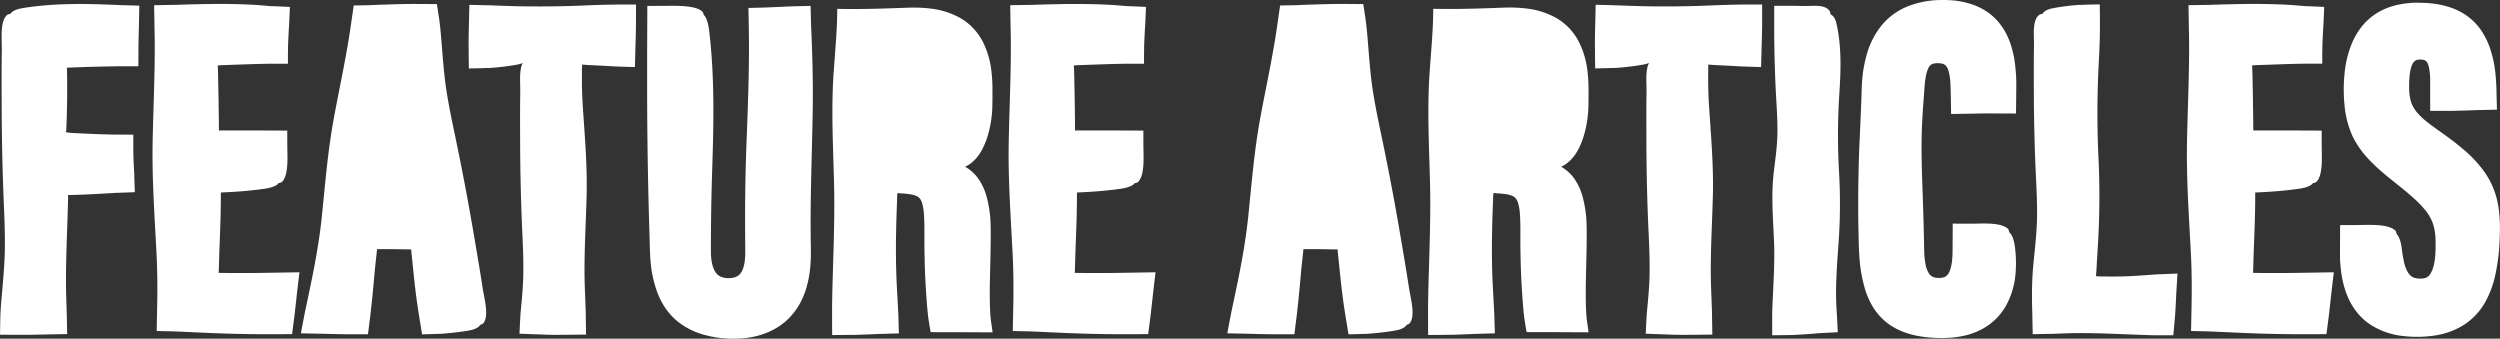
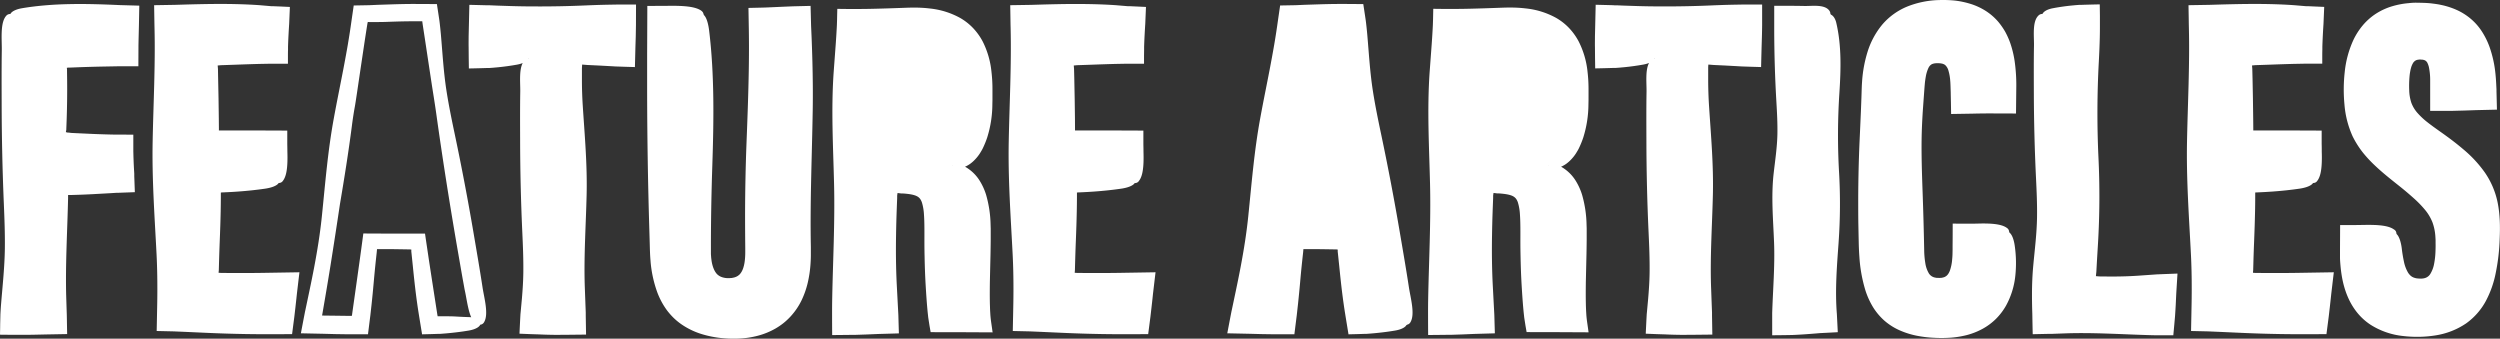
<svg xmlns="http://www.w3.org/2000/svg" viewBox="0 0 1923.33 260.57">
  <rect x="0" y="0" width="1923.33" height="260.57" fill="#333333" stroke="none" />
  <defs>
    <style>.cls-1{fill:#fff;}.cls-2{fill:none;}</style>
  </defs>
  <g id="Layer_2" data-name="Layer 2">
    <g id="Layer_1-2" data-name="Layer 1">
      <path class="cls-1" d="M7.6,10.78h93.07V45.15H44.47v62.64H98.16v34.36H44.47V249.89H7.6Z" />
-       <path class="cls-2" d="M7.6,10.78h93.07V45.15H44.47v62.64H98.16v34.36H44.47V249.89H7.6Z" />
      <path class="cls-1" d="M4.78,12.16C0,17.48,1.51,30.42,1.38,38.7c-.21,13.88-.13,27.81-.1,41.69.05,25.49.61,50.87,1.67,76.28.48,11.48.93,23,.78,34.52C3.54,205.57,2,219.57.84,233.75c-.22,2.7-.39,5.4-.53,8.09l-.18,7.73c0,2.64-.09,5.28-.13,7.92l9,.09,7.85,0c3.07,0,6.14,0,9.21-.07l9.21-.2,16.39-.3q-.11-5-.19-10.09l-.1-5-.09-2.69c-.11-3.54-.22-7.08-.34-10.64-.7-25.41.87-50.69,1.43-76l0-2.49h.05s0,0,0-.07v0h.47l1.68,0,3.37-.1q6.72-.19,13.4-.55l13.38-.74,3.34-.21,1.68-.1.42,0,.74,0,1.47-.06,11.37-.42c-.12-3.29-.24-6.6-.36-9.91l-.09-2.4,0-1.19,0-.76-.17-2.9q-.33-5.72-.48-11.41l-.07-2.85,0-4.09,0-8.73-10.31-.05-4,0-3.35-.07q-6.72-.16-13.42-.44l-13.42-.62-3.35-.17L52.87,102l-.42,0-.11,0-.23,0a13.92,13.92,0,0,1-1.44-.35l0-.08.2-1,.08-.4L51,100l0-.09s0,0,0-.22c.1-2.61.19-5.21.29-7.81q.26-7.8.35-15.56t0-15.54l-.09-7.62-.15-.94.82-.2.13,0,.85,0,1.77-.06,3.55-.14q10.63-.42,21.12-.62L90.21,51l16.25,0,.06-14.35c0-2.86.1-5.71.15-8.58l.21-8.59q.15-7.56.29-15.14L92.1,3.92C66.94,2.77,41.41,2.22,17,6.32c-6.28,1.06-11.22,3.91-8.67,7.9,1.19,1.87,4.77,2.1,7.29,2.46,3.37.09,6.79.24,10.33.46,2.5.15,5,.2,7.49.2l19.48-.14,41.78-.41,0,1.77q0,6.53,0,13c0,2,0,3.92,0,5.87l0,1.63-56.77-.57-.1,14.34-.1,8-.2,15.65-.19,15.66-.09,8-.08,15.1,34.18.19,13.43,0h5.86v.95q0,4.28.06,8.58l.09,8.6v.54c0,.12,0,.1,0,.11v.1l0,.16.06.39h0l-.56,0-5.73,0-13.35,0-13.36.12-20.33.27.21,13.1c0,1.51.06,3,.1,4.57,0,1.24,0,2.5.06,3.75,0,2.51,0,5,0,7.47-.15,5.83.79,51.78.63,65.85,0,3.34-.09,6.55-.14,9.82,0,.92,0,1.85,0,2.8,0,.38,0,.77,0,1.2l-1.11.13,2.64,7.26-2.64-7.26-.64.09L34.1,244l-5.35.15c-3.6.08-7.26.12-11,.1l-2.24,0-.74,0-1.43-.05.05-1.27,0-.62c0-.26,0-.16,0-1.12l.13-8.68q.27-16.23.53-32.43c.13-8.33.13-16.72.36-25,.63-22.82,1-46.12,1.12-69.44.06-11.66.06-23.33,0-34.95q-.06-8.71-.13-17.39,0-4.34-.1-8.66l-.05-4.31,0-1.08v-.34l0-.59c-.38-7.08.29-18.45-2.55-23.73C11.48,12.46,9.77,11,8,10.81A3.72,3.72,0,0,0,4.78,12.16Z" />
      <path class="cls-1" d="M214.81,140.72H162.19v75.16H223l-4.65,34H125.32V10.78h92.35V45.15H162.19v61.56h52.62Z" />
-       <path class="cls-2" d="M214.81,140.72H162.19v75.16H223l-4.65,34H125.32V10.78h92.35V45.15H162.19v61.56h52.62Z" />
      <path class="cls-1" d="M217.63,139.14c2.41-3.06,3.23-8.29,3.46-13.95.12-2.84.09-5.77,0-8.6,0-2-.05-4-.08-5.85,0-2.36,0-4.61,0-6.74,0-1.17,0-2.35,0-3.53l-29.17-.12-22,0-1.43,0,0-1.62-.07-7.49-.21-15.39-.31-15.39L167.68,53l-.21-2.61,1.57-.14c.64-.05.71-.1,2.75-.15l9.61-.33c6-.22,12.07-.43,18.12-.59l9.07-.17,6.2,0h6.73l0-4.93c0-1.94,0-3.88.07-5.81l0-2.32.06-1.94q.14-3.9.35-7.77t.47-7.9q.27-6.49.55-13L215.77,5,212,4.85,210,4.77l-.7,0-.56,0L199.86,4c-12.52-.88-24.92-1.06-37.31-.93-6.19.07-12.38.21-18.58.38l-9.31.28L118.58,4l.15,9.84.08,4.86.06,2.67c.71,29.16-.87,58.17-1.43,87.27-.57,29.47,1.51,57.69,3,86.88.46,9.09.63,18.16.62,27.21,0,4.52-.06,9-.15,13.56l-.37,18.36,13.25.3,8.45.36,16.91.76c10,.45,19.84.75,29.7.92q7.38.12,14.77.14l21.09-.06q.85-6.63,1.72-13.28c.27-2.36.55-4.71.82-7.07l.78-7.09.38-3.56q.36-3.13.74-6.27c.4-3.46.81-6.92,1.22-10.33l-22.62.37q-7.62.15-15.21.19t-15.16,0l-7.29-.06-1.9-.11c0-.69.09-1.34.15-1.93q.1-3.72.2-7.45c.15-5.14.33-10.29.53-15.48.3-7.37.55-14.77.7-22.17.07-3.7.12-7.4.13-11.09v-3.18a2.42,2.42,0,0,0-.06-.28l.2-.13.16-.08,2.59-.11q5.28-.22,10.52-.6c7-.5,13.93-1.23,20.79-2.23,7.21-1.06,12.88-3.91,10-7.9-1.37-1.87-5.47-2.1-8.37-2.46-3.87-.09-7.78-.24-11.85-.46-2.86-.15-5.73-.2-8.6-.2L157,134.3h-1.2l.13,22L156,171.9q.08,15.6.16,31.19c0,6.3,0,12.59,0,18.79l21.27.05,15.23.09,15.19.11,3.79,0h2.55l1.5.07L215.4,224l-1.2,8-1.26,8.48-.15,1.06-.08.53,0,.09-.07.33-.13.62-.9-.06h-.47l-1.45,0-2.9,0-11.62-.13-23.24-.24-39-.33V233q0-8.46,0-16.94-.06-17-.28-34.06c.15-23.1.12-46.2-.54-69.3-.16-5.62-.23-11.52-.11-17.14.14-6.69-.8-59.42-.63-75.55V18.5l0-.55.06-1,1.09,0h2.2c3.22,0,6.55-.06,10.11-.17v0c8.07-.25,16.2-.47,24.89-.43,10.52.06,21,.2,31.53.33l8.19.12h.41l.24,0,.48,0,.9.05-.07,1.22,0,.57,0,2.47-.15,10.41c0,1.93-.05,3.85-.07,5.78l-.06,1.17-1.32-.09-7.21-.14-20.1-.43-10.11-.18-7.8-.08-9.92-.07q-.18,23.37-.36,46.9,0,15.12,0,30.22l25.84,0,20-.13,5,0h1.87l.08,0,.22,0h0l0,0h0a.24.24,0,0,1,.11.13c0,.18,0-.35.05,1.38,0,2.46.08,5,.2,7.56.23,5,.77,9.81,2.2,12.83,1.16,2.48,2.88,4.13,4.6,4.37A3.51,3.51,0,0,0,217.63,139.14Z" />
-       <polygon class="cls-1" points="369.75 249.89 331.1 249.89 321.8 185.82 284.93 185.82 276.69 249.89 239.1 249.89 277.76 10.79 329.67 10.79 369.75 249.89" />
      <path class="cls-1" d="M372.31,248.05c3.87-6.09.18-18.71-1.08-27-2.11-13.85-4.51-27.71-6.86-41.53q-6.45-38-14.38-75.66c-2.39-11.35-4.75-22.73-6.53-34.23-2.21-14.35-3-28.54-4.25-42.85-.26-2.91-.55-5.8-.89-8.68l-.13-1.07-.07-.54-.1-.78-.62-4.16q-.63-4.22-1.28-8.41l-12.68-.09H316.7c-4.31,0-8.63.12-12.94.23l-13,.42L284.05,4l-11.92.22q-.74,5.12-1.49,10.26l-.81,5.67-.71,4.76q-.74,4.74-1.54,9.48c-1.08,6.31-2.25,12.59-3.45,18.88-2.42,12.56-5,25.09-7.3,37.68-4.7,25.5-6.61,50.35-9.26,75.93-1.34,12.93-3.4,25.68-5.8,38.37-1.2,6.34-2.49,12.66-3.82,19l-2,9.49-1,4.74-.26,1.19-.39,2-.82,4.25q-1,5.27-2,10.5l17.07.36,9.4.25,9.38.14,15.78,0q.91-7.35,1.84-14.71l.93-8.38q.9-8.39,1.64-16.88.69-7.74,1.48-15.4c.28-2.55.55-5.09.83-7.63l.23-2.53,1.23,0h2.86l9.2.05,9.22.14,2.3.05.58,0,1,.12v1.53l.23,2.14q.46,4.5.93,9c.77,7.73,1.6,15.48,2.59,23.2q.75,5.79,1.64,11.56.54,3.39,1.09,6.77.9,5.51,1.79,11l7.17-.18,3.52-.11,1.74-.06.86,0,.46,0c2.45-.17,4.9-.37,7.33-.61,4.88-.47,9.72-1.09,14.52-1.89,6.34-1,11.33-3.91,8.75-7.9-1.2-1.87-4.81-2.09-7.36-2.46-3.4-.08-6.85-.24-10.43-.45-2.52-.16-5-.21-7.56-.21l-5.82,0-1.2,0-.26-1.42q-2.12-13.69-4.24-27.4l-2.1-13.71-2.55-17.18c-.19-1.3-.37-2.6-.56-3.88l-23.68,0-23.78-.11q-.88,6.69-1.79,13.38l-1.1,8q-1.12,8-2.24,16t-2.26,16L271,241l-.14,1,0,.17-.07.28-.12.53L270,243l-.33,0-2.35,0-9.4-.12-9.39-.11-.79-.1.13-.49.07-.22.42-2.46,2-11.69q2-11.7,3.89-23.44Q258,180.77,261.54,157c3.39-20,6.6-40.11,9.19-60.27.63-4.91,1.39-10,2.3-14.9.54-2.89,2.43-15.82,4.49-29.78l3.07-20.58,1.35-8.75c.21-1.31.4-2.52.58-3.63.05-.3.1-.59.14-.86l.07-.34c.08-.34.15-.67.22-1l1.21.07h3.72c3.42,0,6.95,0,10.77-.17v0c7.1-.25,14.25-.46,21.9-.42h2.28l.73,0,1.3,0,.17,1.35.11.82.35,2.3,1.41,9.21q2.44,16.19,4.89,32.37c1.26,8.31,2.67,16.66,3.82,24.92,3.18,22.83,6.71,46.08,10.48,69.32q2.84,17.43,5.84,34.8,1.51,8.65,3,17.28c.51,2.88,1,5.74,1.54,8.6l.77,4.29.2,1.07.07.34s.12.57.13.58c1.55,7,2.79,18.42,6.47,23.2,1.51,2,3.44,3.11,5.18,3A3.73,3.73,0,0,0,372.31,248.05Z" />
      <path class="cls-1" d="M406.48,45.15h-38.3V10.78H482V45.15H443.34V249.89H406.48Z" />
      <path class="cls-2" d="M406.48,45.15h-38.3V10.78H482V45.15H443.34V249.89H406.48Z" />
      <path class="cls-1" d="M403.65,46.41c-4.82,4.86-3.27,16.69-3.4,24.27-.21,12.69-.13,25.44-.1,38.13q.09,35,1.67,69.77c.48,10.5.93,21,.78,31.57-.1,6.58-.53,13.07-1.08,19.54l-.9,9.69-.23,2.42-.23,4.26c-.15,3-.3,6.07-.44,9.1l-.07,1.56,8.46.34,4.37.14,2.1.06,1.16.06c3.08.14,6.15.22,9.22.27s6.13,0,9.2,0l16.71-.18-.24-14.64,0-1.36,0-.94-.07-1.88-.14-3.77q-.28-7.54-.56-15.16c-.7-23.24.88-46.36,1.44-69.56.57-23.49-1.51-46-3-69.26-.38-6-.57-11.93-.61-17.88q0-4.45,0-8.91l0-1,0-.5.05-1,.11-1.87L452,50l8.63.41,8.63.47,4.32.25,7.34.25,7.54.22q.19-7.56.38-15.07l.27-8.59.15-8.58.05-15.85-15,0-8,.14q-7.86.18-15.79.53c-13.11.57-26,.83-38.87.77q-9.66,0-19.35-.31l-9.72-.32-4.88-.21-1.23-.05-.85,0-1.14,0-4.57-.12-8.82-.22q-.27,12.14-.56,24.28c0,2.87-.06,5.73,0,8.6l.06,7.82.12,8.26c4.95-.09,9.85-.22,14.59-.38l.89,0,.47,0,.93-.07,1.87-.14,3.73-.34c5-.5,9.89-1.17,14.77-2.06,5.74-1.06,10.26-3.91,7.93-7.9-1.09-1.87-4.36-2.1-6.67-2.46-3.09-.09-6.21-.24-9.45-.46-2.28-.15-4.57-.2-6.85-.2l-6.84.06-1.42.06,0-.59,0-.76V36.18l0-2-.08-7.82-.09-7.68-.07-1.85,1.11,0,.57,0h1.73l9.5,0q23.91,0,47.58.26l23.64.3,11.81.17,3,0h.95l.22,0,.78.09-.06.61,0,.28,0,.14v.66L474.87,28l-.11,8.59v.66l0,.09,0,.18,0,.32-.41,0-.18,0h-1.72l-9.65-.08L453,37.56l-17.3,0q0,9.59,0,19.2c0,3.87,0,7.74,0,11.61q.08,11.64.26,23.33c-.15,18.42-.12,36.83.54,55.24.16,4.48.23,9.19.11,13.67-.14,5.32.79,47.36.63,60.22-.05,3.82-.1,7.43-.15,11.16,0,1.86,0,3.74,0,5.69,0,1,0,2,.05,3l0,.76c0,.22,0,.6,0,.58l.06.38,7.25,1.65-7.25-1.65c.08.52.15,1.1.22,1.73-.53.07-1.14.13-1.81.17h-.82l-1.73,0h-3.52l-11.59-.12-2.9,0h-.92l-.39,0-1.49-.1,0-.53.07-1,0-.47v-.56l0-.93.13-7.42q.13-7.41.26-14.83c.13-7.61.13-15.29.36-22.84.63-20.88,1-42.18,1.12-63.52.06-10.66.06-21.34,0-32q-.06-8-.13-15.9l-.09-7.92-.06-3.94v-1l0-.31s0-.53,0-.54c-.38-6.48.29-16.88-2.55-21.7a6.6,6.6,0,0,0-4.61-3.48A3.89,3.89,0,0,0,403.65,46.41Z" />
      <path class="cls-1" d="M541.09,10.78V192.62c0,17.54,5.73,27.56,20,27.56,14.67,0,19.33-11.45,19.33-27.56V10.78h36.87V191.9c0,37.94-16.83,61.57-56.92,61.57-37.94,0-56.19-20.76-56.19-61.57V10.78Z" />
      <path class="cls-2" d="M541.09,10.78V192.62c0,17.54,5.73,27.56,20,27.56,14.67,0,19.33-11.45,19.33-27.56V10.78h36.87V191.9c0,37.94-16.83,61.57-56.92,61.57-37.94,0-56.19-20.76-56.19-61.57V10.78Z" />
      <path class="cls-1" d="M539.19,8c-3.5-2.29-9.38-3.14-15.81-3.42-3.22-.14-6.57-.13-9.84-.09L498,4.57c0,1.1,0,2.15,0,3.17q-.06,16.83-.14,33.7,0,14.43,0,28.86.09,52.94,1.67,105.62.18,6,.35,11.94c.1,3.92.2,8.09.54,12.19a91.67,91.67,0,0,0,5.12,24.5,57.54,57.54,0,0,0,7.55,14.14,52,52,0,0,0,5.4,6.11,47.7,47.7,0,0,0,6.38,5.12,56.86,56.86,0,0,0,14.63,7,79.68,79.68,0,0,0,15.63,3.17,89.1,89.1,0,0,0,13.87.37,69.15,69.15,0,0,0,14.06-2.18,55.75,55.75,0,0,0,13.61-5.57,50.81,50.81,0,0,0,6.21-4.24,49.77,49.77,0,0,0,5.49-5.18A51.45,51.45,0,0,0,616.69,231a66.29,66.29,0,0,0,4.75-13.56,88.82,88.82,0,0,0,2.07-13.77c.17-2.29.28-4.58.31-6.86,0-1.14,0-2.27,0-3.41s0-2.24,0-3.31c-.71-35.19.87-70.19,1.43-105.31.2-12.55.07-24.91-.24-37.19-.16-6.15-.37-12.27-.6-18.4L624,20q-.19-7.74-.4-15.47l-13.74.34L602,5.2l-7.73.35-3.88.17-2,.08-3.14.08-9.44.22.3,17.27q.09,6.27.1,12.55,0,12.55-.29,25.08c-.36,16.71-1,33.41-1.65,50.15-.67,17.78-1,35.35-1.06,52.93q0,13.18.14,26.4c0,1.1,0,2.25,0,3.2s0,2-.06,3a46.53,46.53,0,0,1-.55,5.68l-.27,1.31a9.82,9.82,0,0,1-.31,1.27l-.35,1.22-.42,1.12a12.44,12.44,0,0,1-2.16,3.61,8.78,8.78,0,0,1-3.59,2.31,7.51,7.51,0,0,1-1.16.35c-.42.08-.84.16-1.26.26s-.92.07-1.38.11l-.7.06h-.71a14.48,14.48,0,0,1-5.18-.82,9.57,9.57,0,0,1-3.78-2.44c-2.08-2.3-3.47-6.1-4.07-10.31-.13-1.07-.3-2.12-.35-3.24l-.12-1.65,0-1.68c0-1.08,0-2.34,0-3.56V186.6c.05-19.5.41-39,1.07-58.82,1.15-34.84,1.69-70.18-2.41-104-1-8.7-3.9-15.54-7.89-12-1.87,1.65-2.1,6.61-2.47,10.1-.08,4.67-.23,9.4-.45,14.31-.15,3.45-.21,6.91-.21,10.37l.15,27c.16,25.35.4,50.72.42,76.08q0,19.06-.07,38l0,4.74,0,2.53c0,.85,0,1.71.11,2.58a47.3,47.3,0,0,0,1.68,10.65,27.56,27.56,0,0,0,5.58,10.73,30.3,30.3,0,0,0,2.37,2.3l1.32,1,.67.49.72.41a18.21,18.21,0,0,0,2.92,1.48l1.5.59c.5.17,1,.29,1.51.43l1.51.4,1.48.23,1.49.22,1.45.09a23.47,23.47,0,0,0,2.91,0l1.47-.07.74,0,.76-.11a24.82,24.82,0,0,0,6.12-1.56,18.41,18.41,0,0,0,3-1.47l1.43-.9c.46-.32.88-.69,1.32-1a24.83,24.83,0,0,0,7.15-10.35,43.74,43.74,0,0,0,2.46-10.78c.11-.88.18-1.75.23-2.61s.14-1.73.15-2.58l.06-2.54,0-2.35.09-9.4.18-18.8q.35-37.61.57-75.29,0-18.85.09-37.8l0-19,0-9.51V18.72l0-.13,0-.3.31,0h.51l2.8,0,11.23-.11,6.58,0,.55,0v9.91L610,45.35q.13,17.28.53,34.56c.16,6.78.23,13.9.11,20.69-.14,8.06.79,71.7.63,91.17A104.32,104.32,0,0,1,610,207.6a71.37,71.37,0,0,1-4.37,15.53l6.6,3-6.6-3a39.94,39.94,0,0,1-6.78,10.9,33.22,33.22,0,0,1-4.78,4.46,35.4,35.4,0,0,1-5.73,3.61c-10,5.07-22.28,6.1-34.11,5.23a57.18,57.18,0,0,1-19.56-4.86,35.88,35.88,0,0,1-14.45-12.19c-5.6-8.12-8.21-18.72-8.8-29.38-.12-1.84-.15-3.71-.19-5.58s0-3.73.06-5.75q.11-6,.2-11.94.17-12,.33-24,.29-24.07.37-48.34t0-48.4q-.06-12.06-.13-24.08l-.09-12,0-1.49v-.61l0-.13v-.07l0,0,0-.06,0-.11a.39.39,0,0,1,.17-.07l.12,0h.25c2.88,0,5.86-.09,8.76-.22,5.78-.25,11.22-.8,14.71-2.16,3-1.17,5-2.88,5.27-4.61C541.25,10.09,540.69,9,539.19,8Z" />
      <path class="cls-1" d="M732.88,127.47c13.6,6.45,21.83,16.47,21.83,49,0,20.05-.36,59.06,2.15,73.38h-35.8c-2.86-14.32-2.5-53.69-2.5-71.23,0-29-3.58-35.79-25.06-35.79h-8.59v107H648V10.79h51.19c36.51,0,58,14.67,58,57.62v9C757.22,114.23,741.82,123.54,732.88,127.47Z" />
      <path class="cls-1" d="M735.54,129.35a12.15,12.15,0,0,0,7.09-1.17,21.35,21.35,0,0,0,3.94-2.29,27.27,27.27,0,0,0,3.7-3.32,32.59,32.59,0,0,0,3.21-4c.5-.7.9-1.44,1.34-2.16a24.82,24.82,0,0,0,1.21-2.18,69.75,69.75,0,0,0,3.43-8.37,86.44,86.44,0,0,0,4-25.64l.07-3.17V74l0-6.07a112.53,112.53,0,0,0-.77-12.79A66.05,66.05,0,0,0,756,31.88a46.82,46.82,0,0,0-7.4-10.31,43.92,43.92,0,0,0-10-7.81,61.17,61.17,0,0,0-23.07-7.21,97.11,97.11,0,0,0-11.62-.7c-1,0-1.92,0-2.88,0l-2.82.07-5.53.2c-6.67.24-13.34.47-20,.62-3.34.08-6.68.14-10,.16l-5,0-6.68,0-6.83-.08q-.11,4.2-.19,8.4l-.13,4-.14,2.81c-.2,3.74-.44,7.47-.7,11.2-.55,7.45-1.09,14.89-1.65,22.37-2,28.91-.38,57.17.32,86.12.7,29.5-.88,58.83-1.44,88.26q-.09,5-.09,10,0,8.94.07,17.8l9.26-.09,4.58-.05,2.17,0,1.15,0,9.22-.31,9.2-.39,15.75-.45q-.21-7-.41-14.12l-.42-7.94q-.4-7.77-.82-15.62c-.63-12.71-.73-25.36-.53-38q.15-9.48.49-19l.36-9.47,0-1.19v-.41l0-.19.1-.75.2-1.32,2.35.3.52.07.18,0,.39,0,.77,0c1,.07,2,.14,3,.26,3.31.35,6.38,1,8.19,2.13a6.91,6.91,0,0,1,2,1.82,10.53,10.53,0,0,1,1.4,2.91,38.75,38.75,0,0,1,1.51,9c.24,3.37.32,6.91.35,10.48s0,7.31,0,11,.06,7.39.14,11.1c.14,7.43.4,14.89.85,22.41.34,5.63.71,11.23,1.2,16.87.14,1.42.24,2.81.41,4.24l.24,2.17c.09,1.12.32,2.34.49,3.5l.54,3.5.6,3.48.31,1.73c0,.11.11,0,.17.07h.66l.88,0,3.5.06,19.29,0,23.18.12c-.32-2.34-.65-4.68-1-7.08s-.64-4.81-.77-7.18l-.14-2.3-.08-2c0-1.32-.09-2.64-.11-4-.11-5.32-.07-10.72,0-16.15q.24-10.89.5-21.84.1-5.48.15-11v-5.49l0-2.77-.09-2.86a89.23,89.23,0,0,0-3.44-23.08,46.41,46.41,0,0,0-5.16-11.23,31.19,31.19,0,0,0-8.72-9,15.5,15.5,0,0,0-9.57-3c-2.45.27-3.69,1.56-3.32,4,.39,2.22,3.44,4.19,5,6a21.09,21.09,0,0,1,5.74,7.53c.12.26.27.51.38.79l.33.84c.21.56.46,1.09.67,1.66l.59,1.76.31.87.25.92a66.15,66.15,0,0,1,2,10c.16,1.77.39,3.51.51,5.3s.25,3.56.28,5.38c.17,5,.14,10.47.2,15.75l.16,16c.15,10.68.36,21.36.93,32.16l.22,3.68.2,2.6c.05.59.12,1.18.21,1.75a10.63,10.63,0,0,1-1.28,0l-2.42,0-10.57-.05-5.27,0-2.6,0-.61,0-.59,0h-.36v-.08l0-.15c-.06-.4-.09-.79-.12-1.18l-.15-1.79c-.07-.84-.14-1.67-.19-2.53-.1-1.7-.21-3.4-.28-5.12-.16-3.42-.26-6.88-.33-10.34-.13-6.92-.15-13.86-.11-20.81s.14-14,.22-20.91c0-3.49.07-7.11,0-10.74a91.93,91.93,0,0,0-.88-11.3,41.44,41.44,0,0,0-1.35-6.13,26.24,26.24,0,0,0-3-6.55,20.09,20.09,0,0,0-5.6-5.77,23.85,23.85,0,0,0-6.8-3.16,48.53,48.53,0,0,0-12.25-1.67l-1.42,0h-2l-4.9,0-9.84,0q-.07,26-.14,52.12,0,22.4.31,45l-.05,8.7a7.58,7.58,0,0,1,0,.83v.48l-11,0-9.22.09h-1.33l-.23,0-.52.07-.16-.84-.2-7.84c-.16-5.69-.23-11.65-.11-17.34.14-6.76-.79-60.09-.63-76.41.1-9.68.31-18.36,0-29.08h0c-.25-8.16-.47-16.38-.42-25.18.05-10.63.19-21.26.32-31.88q.27-17.92.53-35.84l.07-1,1.07.05h1.14l2.91,0q5.8.06,11.57.19l20,.43,5,.09c1.68,0,3.37.05,4.91.11,3.16.1,6.29.3,9.35.7a58.11,58.11,0,0,1,17.16,4.53,32.47,32.47,0,0,1,12.69,10,42,42,0,0,1,6.88,15.42,82.88,82.88,0,0,1,1.52,9c.28,3.08.51,6.19.53,9.35l0,1.18v1.26l0,2.53,0,5c-.08,3.15,0,6.31-.36,9.37l-.17,2.31-.3,2.26c-.21,1.5-.39,3-.73,4.45l-.45,2.18c-.13.73-.39,1.4-.57,2.11l-.3,1-.08.33-.14.58A38.29,38.29,0,0,1,741,112.62c-2.3,3.32-5,5.93-6.62,8.48-1.31,2.06-2.13,4.27-1.64,6A3.31,3.31,0,0,0,735.54,129.35Z" />
      <path class="cls-1" d="M873.43,140.72H820.81v75.16h60.85l-4.65,34H784V10.78H876.3V45.15H820.81v61.56h52.62Z" />
      <path class="cls-2" d="M873.43,140.72H820.81v75.16h60.85l-4.65,34H784V10.78H876.3V45.15H820.81v61.56h52.62Z" />
      <path class="cls-1" d="M876.25,139.14c2.42-3.06,3.23-8.29,3.47-13.95.11-2.84.08-5.77,0-8.6,0-2-.06-4-.08-5.85q0-3.54,0-6.74l0-3.53-29.18-.12-22,0-1.42,0,0-1.62L827,91.3l-.21-15.39-.3-15.39L826.3,53l-.21-2.61,1.57-.14c.65-.05.71-.1,2.76-.15l9.6-.33c6-.22,12.08-.43,18.12-.59l9.08-.17,6.19,0h6.73l0-4.93c0-1.94.05-3.88.07-5.81l0-2.32.07-1.94q.14-3.9.35-7.77t.47-7.9l.54-13L874.4,5l-3.8-.17-1.94-.08-.71,0-.55,0L858.48,4C846,3.14,833.56,3,821.18,3.09c-6.19.07-12.38.21-18.58.38l-9.31.28L777.2,4q.09,4.92.16,9.84l.07,4.86.07,2.67c.7,29.16-.88,58.17-1.44,87.27-.57,29.47,1.51,57.69,3,86.88.46,9.09.64,18.16.63,27.21q0,6.78-.15,13.56l-.37,18.36,13.24.3,8.45.36,16.91.76c10,.45,19.84.75,29.7.92q7.39.12,14.78.14l21.08-.06q.87-6.63,1.72-13.28c.28-2.36.55-4.71.82-7.07s.53-4.72.79-7.09l.37-3.56c.25-2.09.49-4.18.74-6.27.41-3.46.82-6.92,1.22-10.33l-22.62.37q-7.62.15-15.2.19t-15.17,0l-7.29-.06-1.9-.11c.05-.69.1-1.34.16-1.93q.09-3.72.2-7.45c.14-5.14.32-10.29.53-15.48.29-7.37.55-14.77.69-22.17q.12-5.55.14-11.09v-3.18a2.83,2.83,0,0,0-.07-.28l.2-.13.16-.08,2.6-.11c3.51-.15,7-.35,10.51-.6,7-.5,13.93-1.23,20.8-2.23,7.2-1.06,12.87-3.91,9.95-7.9-1.37-1.87-5.48-2.1-8.37-2.46-3.87-.09-7.79-.24-11.86-.46-2.86-.15-5.73-.2-8.59-.2l-28.22.14H814.4l.14,22,.13,15.59.15,31.19v18.79l21.27.05,15.22.09,15.2.11,3.79,0h2.55l1.49.07L874,224l-1.2,8-1.25,8.48-.16,1.06-.08.53,0,.09-.07.33-.13.62-.9-.06h-.46l-1.46,0-2.9,0-11.62-.13-23.24-.24-39-.33V233q0-8.46,0-16.94-.06-17-.27-34.06c.14-23.1.11-46.2-.55-69.3-.16-5.62-.23-11.52-.11-17.14.14-6.69-.79-59.42-.63-75.56l0-1.17V18.5l0-.55c0-.34,0-.68.05-1l1.1,0h2.2c3.22,0,6.55-.06,10.1-.17v0c8.07-.25,16.2-.47,24.9-.43,10.51.06,21,.2,31.52.33l8.19.12h.41l.24,0,.48,0,.91.05-.08,1.22,0,.57,0,2.47-.15,10.41c0,1.93-.05,3.85-.08,5.78l0,1.17-1.33-.09-7.21-.14-20.1-.43L831,37.72l-7.8-.08-9.92-.07q-.18,23.37-.36,46.9,0,15.12,0,30.22l25.84,0,20-.13,5,0h1.87l.09,0,.22,0h0v0h.05a.19.19,0,0,1,.1.13c0,.18,0-.35.06,1.38,0,2.46.07,5,.19,7.56.23,5,.78,9.81,2.2,12.83,1.16,2.48,2.88,4.13,4.6,4.37A3.5,3.5,0,0,0,876.25,139.14Z" />
      <polygon class="cls-1" points="1082.46 249.89 1043.81 249.89 1034.5 185.82 997.63 185.82 989.4 249.89 951.82 249.89 990.48 10.79 1042.38 10.79 1082.46 249.89" />
      <path class="cls-1" d="M1085,248.05c3.87-6.09.18-18.71-1.08-27-2.1-13.85-4.51-27.71-6.86-41.52q-6.45-38.06-14.38-75.66c-2.39-11.35-4.75-22.74-6.53-34.24-2.21-14.34-3-28.54-4.25-42.85-.26-2.9-.55-5.79-.89-8.67l-.13-1.08-.07-.54-.1-.77-.62-4.17q-.63-4.22-1.28-8.41l-12.68-.09h-6.74c-4.31,0-8.63.12-12.94.23l-13,.42L996.76,4l-11.92.22q-.74,5.1-1.49,10.25l-.81,5.68-.71,4.75c-.48,3.17-1,6.33-1.54,9.48-1.08,6.31-2.25,12.6-3.45,18.88-2.41,12.56-5,25.09-7.3,37.68-4.7,25.5-6.61,50.35-9.26,75.93-1.34,12.93-3.4,25.68-5.8,38.37-1.2,6.34-2.49,12.66-3.82,19l-2,9.49-1,4.74-.26,1.18-.39,2-.82,4.25q-1,5.28-2,10.52l17.07.36,9.39.25,9.38.14,15.78,0q.91-7.35,1.84-14.7l.93-8.38q.9-8.4,1.65-16.88.67-7.76,1.48-15.4c.28-2.56.55-5.1.83-7.64l.22-2.53,1.24,0h2.85l9.21.05,9.21.14,2.31.05.57,0,1,.12v1.53l.23,2.14c.31,3,.63,6,.94,9,.77,7.73,1.59,15.48,2.59,23.21q.75,5.79,1.64,11.55.54,3.39,1.09,6.77l1.8,11,7.17-.18,3.51-.11,1.74-.06.86,0,.46,0c2.45-.17,4.9-.37,7.33-.61,4.88-.47,9.72-1.09,14.52-1.89,6.34-1,11.33-3.91,8.75-7.9-1.2-1.87-4.81-2.09-7.36-2.46-3.4-.08-6.85-.24-10.43-.45-2.52-.16-5-.21-7.56-.21l-5.82,0-1.2,0-.26-1.42q-2.12-13.69-4.25-27.4l-2.1-13.71-2.54-17.17c-.19-1.31-.38-2.61-.57-3.89l-23.68,0-23.77-.11q-.88,6.69-1.79,13.38l-1.11,8q-1.11,8-2.24,16l-2.25,16-1.14,8-.14,1,0,.17-.07.28-.12.53-.66-.06-.33,0-2.35,0-9.39-.12-9.4-.11-.78-.1.13-.49.07-.22.42-2.47,2-11.68q2-11.72,3.89-23.45,3.81-23.49,7.33-47.27c3.39-20,6.6-40.1,9.19-60.26.63-4.91,1.39-10,2.3-14.91.54-2.89,2.43-15.82,4.49-29.78l3.07-20.58c.49-3.18,1-6.14,1.35-8.75.21-1.3.4-2.52.58-3.62,0-.3.1-.59.15-.86l.06-.34c.08-.34.15-.67.22-1l1.21.07h3.72c3.42,0,6.95,0,10.78-.17v0c7.1-.25,14.25-.46,21.9-.42h2.28l.72,0,1.3,0,.17,1.35,0,.33,0,.16,0,.33.35,2.31,1.41,9.2,4.89,32.37c1.26,8.31,2.67,16.67,3.82,24.92,3.18,22.83,6.71,46.08,10.48,69.32q2.84,17.43,5.84,34.8,1.52,8.65,3,17.29c.51,2.87,1,5.73,1.54,8.6l.77,4.28.2,1.07.07.34s.13.57.13.58c1.55,7,2.79,18.42,6.47,23.2,1.51,2,3.44,3.11,5.18,3A3.73,3.73,0,0,0,1085,248.05Z" />
      <path class="cls-1" d="M1191.46,127.47c13.6,6.45,21.83,16.47,21.83,49,0,20.05-.36,59.06,2.15,73.38h-35.8c-2.86-14.32-2.5-53.69-2.5-71.23,0-29-3.58-35.79-25.06-35.79h-8.59v107h-36.87V10.79h51.19c36.51,0,58,14.67,58,57.62v9C1215.8,114.23,1200.4,123.54,1191.46,127.47Z" />
      <path class="cls-1" d="M1194.12,129.35a12.15,12.15,0,0,0,7.09-1.17,21.93,21.93,0,0,0,3.94-2.29,27.27,27.27,0,0,0,3.7-3.32,32.59,32.59,0,0,0,3.21-4c.5-.7.9-1.44,1.34-2.16a24.82,24.82,0,0,0,1.21-2.18,69.75,69.75,0,0,0,3.43-8.37,86.44,86.44,0,0,0,4-25.64l.07-3.17V74l0-6.07a112.53,112.53,0,0,0-.77-12.79,66.05,66.05,0,0,0-6.84-23.3,46.82,46.82,0,0,0-7.4-10.31,43.92,43.92,0,0,0-10-7.81,61.17,61.17,0,0,0-23.07-7.21,97.11,97.11,0,0,0-11.62-.7c-1,0-1.92,0-2.88,0l-2.82.07-5.53.2c-6.67.24-13.34.47-20,.62-3.34.08-6.68.14-10,.16l-5,0-6.68,0-6.84-.08-.18,8.4-.13,4-.14,2.81c-.2,3.74-.44,7.47-.7,11.2q-.82,11.17-1.65,22.36c-2,28.92-.38,57.18.32,86.13.7,29.5-.88,58.83-1.44,88.26q-.09,5-.09,10,0,8.94.07,17.8l9.26-.09,4.58-.05,2.17,0,1.15,0,9.22-.31,9.2-.39,15.75-.45q-.21-7-.41-14.12l-.42-7.94q-.4-7.77-.82-15.62c-.63-12.7-.73-25.36-.53-38q.15-9.48.49-19l.36-9.47,0-1.19v-.41l0-.19.1-.75.2-1.32,2.35.3.52.07.18,0,.39,0,.77,0c1,.07,2,.14,3,.26,3.31.35,6.38,1,8.19,2.13a6.91,6.91,0,0,1,2,1.82,10.53,10.53,0,0,1,1.4,2.91,38.75,38.75,0,0,1,1.51,9c.24,3.37.32,6.91.35,10.48s0,7.31,0,11,.06,7.39.14,11.1c.14,7.43.4,14.88.85,22.41.34,5.63.71,11.23,1.2,16.87.14,1.41.24,2.81.41,4.24l.24,2.17c.09,1.12.32,2.34.49,3.5l.54,3.5.6,3.48.31,1.73c0,.11.11,0,.17.07h.66l.88,0,3.5.06,19.29,0,23.18.12c-.32-2.34-.65-4.68-1-7.08s-.64-4.81-.77-7.18l-.14-2.3-.08-2c-.05-1.32-.09-2.64-.11-4-.11-5.32-.07-10.72,0-16.15.16-7.26.33-14.55.5-21.83.07-3.66.12-7.31.15-11v-5.49l0-2.77-.09-2.86a89.23,89.23,0,0,0-3.44-23.08,46.41,46.41,0,0,0-5.16-11.23,31.19,31.19,0,0,0-8.72-9,15.5,15.5,0,0,0-9.57-3c-2.45.27-3.69,1.56-3.32,4,.39,2.22,3.44,4.19,5,6a21.09,21.09,0,0,1,5.74,7.53c.12.26.27.51.38.79l.33.84c.21.56.46,1.09.67,1.66l.59,1.76.31.87.25.92a66.15,66.15,0,0,1,2,10c.16,1.77.39,3.51.51,5.3s.25,3.56.28,5.38c.17,5,.14,10.47.2,15.75l.16,16c.15,10.68.36,21.36.93,32.16l.22,3.68.2,2.6c0,.59.12,1.18.21,1.75a10.63,10.63,0,0,1-1.28,0l-2.42,0-10.57-.05-5.27,0-2.6,0-.61,0-.59,0H1185v-.08l0-.15c-.06-.4-.09-.79-.12-1.18l-.15-1.79c-.07-.84-.14-1.67-.19-2.53-.1-1.7-.21-3.4-.28-5.12-.16-3.42-.26-6.88-.33-10.34-.13-6.92-.15-13.86-.11-20.81s.14-14,.22-20.91c0-3.49.07-7.11,0-10.74a91.93,91.93,0,0,0-.88-11.3,41.44,41.44,0,0,0-1.35-6.13,26.24,26.24,0,0,0-3-6.55,20.09,20.09,0,0,0-5.6-5.77,23.85,23.85,0,0,0-6.8-3.16,48.53,48.53,0,0,0-12.25-1.67l-1.42,0h-2l-4.9,0-9.84,0q-.07,26-.14,52.12,0,22.4.31,45l-.05,8.7a7.58,7.58,0,0,1,0,.83v.48l-11,0-9.22.09h-1.33l-.23,0-.52.07-.16-.84-.2-7.84c-.16-5.69-.23-11.65-.11-17.34.14-6.76-.79-60.09-.63-76.41.1-9.68.31-18.36,0-29.08h0c-.25-8.16-.47-16.38-.43-25.18.06-10.63.2-21.26.33-31.88q.27-17.92.53-35.84l.07-1,1.07.05h1.14l2.9,0q5.82.06,11.58.19l20,.43,5,.09c1.68,0,3.37.05,4.91.11,3.16.1,6.29.3,9.35.7a58.11,58.11,0,0,1,17.16,4.53,32.47,32.47,0,0,1,12.69,10,42,42,0,0,1,6.88,15.42,82.88,82.88,0,0,1,1.52,9c.28,3.08.51,6.19.53,9.35l0,1.18v1.26l0,2.53,0,5c-.08,3.15,0,6.31-.36,9.37l-.17,2.31-.3,2.26c-.21,1.5-.38,3-.73,4.45l-.45,2.18c-.13.73-.39,1.4-.57,2.11l-.3,1-.08.33-.14.58a38,38,0,0,1-5.25,10.75c-2.3,3.32-5,5.93-6.62,8.48-1.31,2.06-2.13,4.27-1.64,6A3.31,3.31,0,0,0,1194.12,129.35Z" />
      <path class="cls-1" d="M1273,45.15h-38.3V10.78h113.83V45.15h-38.66V249.89H1273Z" />
      <path class="cls-2" d="M1273,45.15h-38.3V10.78h113.83V45.15h-38.66V249.89H1273Z" />
      <path class="cls-1" d="M1270.13,46.41c-4.83,4.86-3.27,16.69-3.4,24.27-.21,12.69-.13,25.44-.1,38.13q.07,35,1.67,69.77c.48,10.5.93,21,.78,31.57-.1,6.58-.54,13.07-1.09,19.54l-.89,9.69-.23,2.42-.23,4.26-.45,9.1-.07,1.56,8.46.34,4.38.14,2.1.06,1.15.06c3.08.14,6.16.22,9.22.27s6.14,0,9.2,0l16.72-.18-.24-14.64,0-1.36,0-.94-.07-1.88-.15-3.77q-.27-7.54-.55-15.16c-.71-23.24.87-46.36,1.43-69.56.57-23.49-1.51-46-3-69.26-.37-6-.56-11.93-.61-17.88q0-4.45,0-8.91l0-1,0-.5,0-1,.12-1.87,4.11.32,8.63.41,8.64.47,4.32.25,7.34.25,7.54.22q.18-7.56.38-15.07.14-4.31.26-8.59t.16-8.58l0-15.85-15,0-8,.14q-7.86.18-15.79.53c-13.11.57-26,.83-38.88.77q-9.66,0-19.34-.31l-9.72-.32-4.89-.21L1243,4.1l-.86,0L1241,4l-4.58-.12-8.81-.22q-.28,12.14-.56,24.28c0,2.87-.07,5.73,0,8.6l.06,7.82.12,8.26c5-.09,9.86-.22,14.59-.38l.89,0,.47,0,.94-.07,1.87-.14,3.72-.34c5-.5,9.89-1.17,14.77-2.06,5.75-1.06,10.27-3.91,7.94-7.9-1.1-1.87-4.37-2.1-6.67-2.46-3.09-.09-6.21-.24-9.46-.46-2.28-.15-4.56-.2-6.85-.2l-6.83.06-1.43.06,0-.59,0-.76V36.18l0-2-.09-7.82-.08-7.68-.07-1.85,1.1,0,.57,0h1.73l9.5,0q23.92,0,47.58.26l23.65.3,11.8.17,3,0h1l.21,0,.79.09-.07.61,0,.28v.17s0,0,0,.09v.54l-.11,8.59-.11,8.59v.75l0,.18,0,.32-.4,0-.18,0h-1.72l-9.66-.08-9.67-.06-17.3,0v19.2c0,3.87,0,7.74,0,11.61q.08,11.64.26,23.33c-.15,18.42-.12,36.83.55,55.24.16,4.48.23,9.19.11,13.67-.15,5.32.79,47.36.62,60.22,0,3.82-.1,7.43-.15,11.16,0,1.86,0,3.74,0,5.69,0,1,0,2,.06,3l0,.76a5.56,5.56,0,0,0,0,.58l0,.38,7.26,1.65-7.26-1.65c.08.52.16,1.1.22,1.73-.53.07-1.14.13-1.8.17h-.82l-1.73,0h-3.52l-11.6-.12-2.9,0h-.91l-.4,0-1.48-.1,0-.53.06-1,0-.47v-.56l0-.93.13-7.42.27-14.83c.13-7.61.13-15.29.35-22.84.64-20.88,1-42.18,1.13-63.52.06-10.66.06-21.34,0-32q-.06-8-.13-15.9c0-2.64-.07-5.28-.1-7.92l-.05-3.94,0-1v-.31s0-.53,0-.54c-.37-6.48.3-16.88-2.55-21.7a6.6,6.6,0,0,0-4.6-3.48A3.88,3.88,0,0,0,1270.13,46.41Z" />
      <path class="cls-1" d="M1408.21,10.78V249.89h-36.86V10.78Z" />
      <path class="cls-2" d="M1408.21,10.78V249.89h-36.86V10.78Z" />
      <path class="cls-1" d="M1407.23,8c-3.81-4.82-13.06-3.27-19-3.4-2.82-.06-5.63-.09-8.45-.12l-14.82,0q0,9.65,0,19.28c.06,18.23.61,36.38,1.67,54.56.48,8.21.93,16.44.78,24.68-.19,10.29-1.74,20.3-2.89,30.44-2,17.83-.38,35.24.32,53.09.7,18.18-.88,36.25-1.44,54.4l0,1.22,0,2.26,0,4.52q0,4.51,0,9l9.31-.1,4.6-.08,2.16-.05,1.15-.05c3.08-.14,6.15-.33,9.21-.55s6.12-.46,9.19-.72l1.15-.1,2-.1,4-.2,7.69-.41q-.35-6.9-.7-13.86c-1.49-18.4,0-36.61,1.31-54.94a421.26,421.26,0,0,0,.35-54.7,500.85,500.85,0,0,1,.3-60.77c1.15-18,1.69-36.26-2.41-53.74-1.05-4.5-3.9-8-7.89-6.21-1.87.86-2.1,3.42-2.47,5.22-.08,2.41-.23,4.85-.45,7.39-.15,1.78-.21,3.57-.21,5.36l.15,13.92c.16,13.1.4,26.2.42,39.3,0,28.15-.58,55.89-1.07,83.66-.24,13.88-.45,27.76-.53,41.71q-.06,10.46,0,21l.09,10.53,0,2.59,0,.19.1.47h0l-.4,0-.18,0h-10.62l-9.17.11-1.14,0a.61.61,0,0,0-.15,0l-.24.05-.6.14c-.08-.19-.16-.42-.26-.73l-.06-.2,0-1.22L1378,238c0-1.79,0-3.59,0-5.34.14-4.17-.79-37-.63-47.09.1-6,.31-11.32,0-17.93h0c-.25-5-.47-10.09-.43-15.51.06-6.56.2-13.11.33-19.66q.27-11.59.53-23.19c.13-6,.13-12,.36-17.86.63-16.33,1-33,1.12-49.67q0-6.26,0-12.51V18.76h0a.17.17,0,0,1-.06-.09.15.15,0,0,1,.07-.07l0,0,1.55,0,3.09-.05,3.09,0,.77,0h.24l.42,0c5.07-.38,13.2.29,17-2.55a6.72,6.72,0,0,0,2.72-4.61A4.62,4.62,0,0,0,1407.23,8Z" />
      <path class="cls-1" d="M1545.73,178.3v9.31c0,27.56-4.66,65.86-55.13,65.86-44.38,0-53.69-27.92-53.69-64.07V68.77c0-36.87,16.83-61.57,54.41-61.57,44.74,0,53.33,29.71,53.33,63V80.94h-36.86v-15c0-16.11-3.94-25.06-16.83-25.06-12.52,0-16.46,8.59-16.46,25.06V192.26c0,15.75,3.22,27.92,17.18,27.92,13.24,0,16.82-10.74,16.82-28.28V178.3Z" />
      <path class="cls-2" d="M1545.73,178.3v9.31c0,27.56-4.66,65.86-55.13,65.86-44.38,0-53.69-27.92-53.69-64.07V68.77c0-36.87,16.83-61.57,54.41-61.57,44.74,0,53.33,29.71,53.33,63V80.94h-36.86v-15c0-16.11-3.94-25.06-16.83-25.06-12.52,0-16.46,8.59-16.46,25.06V192.26c0,15.75,3.22,27.92,17.18,27.92,13.24,0,16.82-10.74,16.82-28.28V178.3Z" />
      <path class="cls-1" d="M1544.13,175.48c-3.1-2.41-8.41-3.23-14.15-3.46-2.87-.12-5.85-.09-8.71,0l-4.18.07-3,0h-3.33l-8.49-.06q0,8.61-.08,17.22V192l-.05,2.58c0,1.71-.13,3.4-.28,5a32.84,32.84,0,0,1-1.84,8.86,13.19,13.19,0,0,1-.8,1.64c-.15.23-.28.5-.43.71s-.32.39-.47.59a5.89,5.89,0,0,1-2.15,1.64l-.32.16-.37.11-.75.25c-.29,0-.59.08-.87.14l-.44.09-.49,0a11.67,11.67,0,0,1-2,0l-1,0-.87-.16a7.24,7.24,0,0,1-5.06-3.19,21.72,21.72,0,0,1-2.79-7.95,66.41,66.41,0,0,1-.87-10.11q-.42-22.15-1.21-44.34c-.48-13.36-.93-26.76-.78-40.16.1-8.37.53-16.63,1.09-24.85.3-4.12.59-8.22.89-12.33l.23-3.09.12-1.54.13-1.44c.09-1,.19-1.91.32-2.83s.27-1.84.43-2.73a26.24,26.24,0,0,1,2.16-7,7.06,7.06,0,0,1,1.42-1.89,5.72,5.72,0,0,1,.7-.56,2.93,2.93,0,0,1,.4-.19,1.22,1.22,0,0,1,.43-.2l.48-.18c.16-.06.39-.08.57-.13a7.84,7.84,0,0,1,1.33-.22,18.91,18.91,0,0,1,3.2,0c.55,0,1,.15,1.46.19s.83.2,1.19.32a5.79,5.79,0,0,1,.9.41c.12.09.28.13.39.22a2.88,2.88,0,0,0,.34.27,9,9,0,0,1,2.51,4.39,36,36,0,0,1,1.34,7.74c.07.7.11,1.42.14,2.15s.08,1.42.09,2.25l.15,4.78c0,1,.1,4.72.15,7.52s.09,5.85.14,8.78l16.62-.27q6.75-.17,13.49-.17l19.82.07q.12-11,.23-21.91a129.41,129.41,0,0,0-1-16.22,77.23,77.23,0,0,0-3.81-16.51,60.13,60.13,0,0,0-3.65-8.1,52.65,52.65,0,0,0-5.19-7.54,43.47,43.47,0,0,0-10.11-8.8,48.66,48.66,0,0,0-11.83-5.38A66.7,66.7,0,0,0,1503.54.4a91.76,91.76,0,0,0-11.91-.35,70.64,70.64,0,0,0-23.55,4.68,50.49,50.49,0,0,0-20,14.19,61.41,61.41,0,0,0-11.43,21.35,98.5,98.5,0,0,0-4.13,23.07c-.15,1.93-.2,3.88-.28,5.78l-.17,5.58-.42,11.16q-.48,11.15-1,22.33c-.67,14.94-1,29.71-1.06,44.48,0,7.39,0,14.77.15,22.19.08,3.7.15,7.41.23,11.13s.21,7.61.51,11.47a111.89,111.89,0,0,0,4.66,26,59.52,59.52,0,0,0,5.63,12.48,47,47,0,0,0,9,10.78,46.32,46.32,0,0,0,11.86,7.48,62.69,62.69,0,0,0,13,4.08,90.31,90.31,0,0,0,13.22,1.59,101.48,101.48,0,0,0,13.38-.12,70.41,70.41,0,0,0,12-2,53.52,53.52,0,0,0,11.8-4.65,46.39,46.39,0,0,0,10.48-7.73,47.61,47.61,0,0,0,7.83-10.3,60.6,60.6,0,0,0,7.14-23.22,92.9,92.9,0,0,0-.45-22.6c-1-7.37-3.9-13.07-7.89-10.12-1.87,1.39-2.1,5.55-2.46,8.48a111.11,111.11,0,0,1-.83,11.57c-.34,2.74-.68,5.46-1.09,8.13a59.63,59.63,0,0,1-5.87,19.45c-.51,1-1.15,2-1.72,3s-1.26,1.91-2,2.76a34,34,0,0,1-4.64,4.88,37.74,37.74,0,0,1-11.85,6.78,58.25,58.25,0,0,1-14.1,3,85.34,85.34,0,0,1-14.91,0,55.25,55.25,0,0,1-15.06-3.34,33.18,33.18,0,0,1-12.06-7.89,36.48,36.48,0,0,1-7.65-12.37,60.48,60.48,0,0,1-2.24-7.33c-.57-2.54-1.06-5.12-1.4-7.76a130,130,0,0,1-1-16.14l.06-8.4.1-8.48q.2-17,.38-33.92.36-33.91.53-67.94V69.31l.07-4c.12-2.64.26-5.28.58-7.87a74.34,74.34,0,0,1,1.27-7.67,60.82,60.82,0,0,1,2-7.32c3.28-9.49,9.14-17.48,17.55-22.21,8.65-4.69,19.31-6.1,30.11-5.51s20.85,3.17,28.08,9.53a30.94,30.94,0,0,1,8.34,11.88A67.85,67.85,0,0,1,1537,52.41a119.87,119.87,0,0,1,1.24,13.82c.06,1.21.06,2.44.09,3.66s0,2.15.05,3.22c0,.57.06,1.13.09,1.67l-1.06,0-.52,0h-1.42l-7.85.05c-4.77,0-8.61,0-11.39,0h-.88l-.5,0-.95,0,0-1.16v-2.7c0-1.7,0-3.44,0-5.22,0-1-.06-1.91-.09-2.89s-.16-2-.24-3l-7.23.53,7.23-.53a53.17,53.17,0,0,0-1.14-6.89,29,29,0,0,0-2.69-7.28,19.24,19.24,0,0,0-5.85-6.72,20.66,20.66,0,0,0-8.35-3.29,30.4,30.4,0,0,0-5-.39c-.82,0-1.64.06-2.47.11l-2.56.36c-.88.2-1.76.43-2.63.69s-1.78.67-2.64,1.11a17.77,17.77,0,0,0-4.7,3.51,22.55,22.55,0,0,0-5.14,9.29,46,46,0,0,0-1.65,9c-.3,3.43-.33,6.83-.37,9.89l-.13,9.44L1468,97.53c-.13,9.69-.13,19.46-.36,29.06-.31,13.28-.56,26.7-.75,40.19q-.11,10.11-.23,20.28l0,5.08c0,1.8,0,3.64.1,5.5a57.43,57.43,0,0,0,1.64,11.69,35,35,0,0,0,2.31,6.29c.28.53.6,1.07.9,1.6a16.11,16.11,0,0,0,1,1.58,20.52,20.52,0,0,0,2.55,3,17.65,17.65,0,0,0,1.49,1.37c.55.42,1.11.82,1.67,1.22a12.51,12.51,0,0,0,1.76,1c.61.31,1.22.62,1.83.89s1.24.44,1.86.64a11.14,11.14,0,0,0,1.85.51,23.84,23.84,0,0,0,3.62.54,25.28,25.28,0,0,0,3.48.08,23.37,23.37,0,0,0,3.54-.34l1.83-.34c.63-.18,1.26-.37,1.88-.58a22,22,0,0,0,3.72-1.63c.6-.33,1.17-.75,1.74-1.14a12.27,12.27,0,0,0,1.64-1.29l1.49-1.43c.45-.5.85-1,1.26-1.54a22.65,22.65,0,0,0,2.08-3.2c.57-1.07,1-2.14,1.48-3.21a46.48,46.48,0,0,0,2.56-12l.21-2.81.11-2.75c0-.92,0-1.8,0-2.71v-2.6l0-4.31,0-.17,0-.1.08,0,0,0h0l0,0s0,0,.06-.06l0,0h.5l3.63,0c2.49,0,5.11-.08,7.67-.2,5.1-.23,10-.78,13-2.2,2.51-1.16,4.19-2.88,4.43-4.6A3.46,3.46,0,0,0,1544.13,175.48Z" />
      <path class="cls-1" d="M1571,10.78h36.87V217H1668l-3.22,32.93H1571Z" />
      <path class="cls-2" d="M1571,10.78h36.87V217H1668l-3.22,32.93H1571Z" />
      <path class="cls-1" d="M1568.21,12c-4.83,4.61-3.27,15.83-3.4,23-.22,12-.14,24.11-.11,36.15.06,22.1.62,44.1,1.68,66.14.48,10,.93,19.94.77,29.93-.19,12.47-1.74,24.61-2.88,36.91-.72,7.69-1,15.32-1,22.93,0,3.81.06,7.61.16,11.41l.09,2.86.09,5q.1,5.39.22,10.79l8.86-.19,4.36-.09,2.06,0,1.16-.05,9.31-.34c22-.71,44,.87,66,1.43l2.63.05,4.63,0H1672c.26-2.77.52-5.55.77-8.31l.36-4.14.18-2,.07-1q.28-4.14.5-8.27c.14-2.92.27-5.83.41-8.74l.93-15-10.72.41-5.15.21-3,.21-11.69.82c-6.16.41-12.31.6-18.44.62-3.07,0-6.13,0-9.2-.07l-1.14,0-.55,0-1-.06-1.87-.16c.09-1.13.2-2.2.32-3.15l.39-7.1q.45-7.46.89-14.9a619,619,0,0,0,.34-66.32,736,736,0,0,1,.3-73.68c.32-6,.59-12.13.73-18.21.07-3,.11-6.07.1-9.1,0-2.62,0-5.24,0-7.85l-.12-8.77c-4.8.09-9.55.21-14.14.37l-.86,0-.7,0-.9.07-1.81.14-3.6.34c-4.8.5-9.56,1.18-14.28,2.09-5.45,1.06-9.73,3.91-7.52,7.9,1,1.87,4.14,2.1,6.33,2.46,2.92.09,5.88.24,9,.46,2.16.15,4.32.2,6.49.2l6.65-.06,1.41-.06,0,.45,0,.57,0,.3v.58l.06,6,.14,11.91c.08,7.94.15,15.88.15,23.82,0,26.29-.33,52.29-.72,78.24q-.29,19.45-.56,38.9l-.21,19.48c0,3.25-.05,6.5-.08,9.76q0,8.69,0,17.38h19.32l11.75,0q11.76-.06,23.61-.26l3.27,0h1.17l.47,0-.74,8.36-.68,8.25-.08,1v.11l0,.24.06.56-.75.21-.12,0H1657l-1.62.05-3.26.05c-2.17,0-4.35,0-6.48-.05-5.05-.14-44.89.8-57.09.63l-8.6-.13-1.7,0c-.33,0-.67,0-1.06,0a7.49,7.49,0,0,0-.13-.9l-7.25,3.42,7.25-3.42-.09-.54,0-.3v-.33l0-.58c-.05-1.53-.1-3.08-.15-4.64-.08-3.12-.12-6.29-.1-9.58,0-8,.19-15.89.32-23.82l.54-28.12c.12-7.22.12-14.5.35-21.66.63-19.79,1-40,1.12-60.21q.09-15.17,0-30.31-.08-7.56-.13-15.08-.06-3.75-.1-7.5l-.06-3.74v-.93l0-.3,0-.51c-.37-6.14.29-16-2.55-20.58a6.53,6.53,0,0,0-4.6-3.29A4,4,0,0,0,1568.21,12Z" />
      <path class="cls-1" d="M1779.92,140.72H1727.3v75.16h60.85l-4.65,34h-93.07V10.78h92.35V45.15H1727.3v61.56h52.62Z" />
      <path class="cls-2" d="M1779.92,140.72H1727.3v75.16h60.85l-4.65,34h-93.07V10.78h92.35V45.15H1727.3v61.56h52.62Z" />
      <path class="cls-1" d="M1782.74,139.14c2.41-3.06,3.23-8.29,3.46-13.95.12-2.84.09-5.77,0-8.6,0-2,0-4-.07-5.85q0-3.54,0-6.74l0-3.53-29.18-.12-22,0-1.42,0,0-1.62-.07-7.49-.21-15.39-.3-15.39-.19-7.49-.21-2.61,1.57-.14c.65-.05.71-.1,2.76-.15l9.6-.33c6-.22,12.07-.43,18.12-.59l9.07-.17,6.2,0h6.73l0-4.93c0-1.94,0-3.88.07-5.81l0-2.32.06-1.94q.15-3.9.35-7.77t.47-7.9q.28-6.49.55-13L1780.89,5l-3.81-.17-1.93-.08-.71,0-.55,0L1765,4c-12.52-.88-24.92-1.06-37.3-.93-6.2.07-12.39.21-18.59.38l-9.31.28L1683.69,4q.07,4.92.16,9.84l.07,4.86.06,2.67c.71,29.16-.87,58.17-1.43,87.27-.57,29.47,1.51,57.69,3,86.88.46,9.09.64,18.16.62,27.21,0,4.52-.06,9-.15,13.56l-.36,18.36,13.24.3,8.45.36,16.91.76c10,.45,19.84.75,29.7.92q7.39.12,14.77.14l21.09-.06q.85-6.63,1.72-13.28c.27-2.36.55-4.71.82-7.07l.78-7.09.38-3.56c.25-2.09.49-4.18.74-6.27.41-3.46.81-6.92,1.22-10.33l-22.62.37q-7.62.15-15.21.19t-15.16,0l-7.29-.06-1.9-.11c0-.69.09-1.34.15-1.93q.1-3.72.2-7.45c.15-5.14.33-10.29.54-15.48.29-7.37.54-14.77.69-22.17q.12-5.55.13-11.09v-3.18l-.07-.28.2-.13.16-.08,2.6-.11c3.51-.15,7-.35,10.51-.6,7-.5,13.93-1.23,20.79-2.23,7.21-1.06,12.88-3.91,10-7.9-1.36-1.87-5.47-2.1-8.36-2.46-3.87-.09-7.79-.24-11.86-.46-2.86-.15-5.73-.2-8.6-.2l-28.22.14h-1.2l.13,22,.13,15.59q.09,15.6.16,31.19c0,6.3,0,12.59,0,18.79l21.27.05,15.23.09,15.19.11,3.8,0h2.54l1.5.07-.32,1.69-1.2,8-1.26,8.48-.15,1.06-.08.53,0,.09-.07.33-.13.62-.9-.06h-.46l-1.46,0-2.9,0-11.62-.13-23.24-.24-39-.33V233q0-8.46,0-16.94-.06-17-.28-34.06c.15-23.1.12-46.2-.54-69.3-.16-5.62-.23-11.52-.11-17.14.14-6.69-.8-59.42-.63-75.55V18.82l0-.32,0-.55.06-1,1.09,0h2.21c3.21,0,6.54-.06,10.1-.17v0c8.07-.25,16.2-.47,24.89-.43,10.52.06,21,.2,31.53.33l8.19.12h.41l.24,0,.48,0,.9.05-.07,1.22,0,.57,0,2.47-.15,10.41c0,1.93,0,3.85-.07,5.78l-.06,1.17-1.32-.09-7.21-.14-20.1-.43-10.11-.18-7.8-.08-9.92-.07q-.18,23.37-.36,46.9,0,15.12,0,30.22l25.85,0,19.95-.13,5,0H1772l.08,0,.22,0h0l0,0h0a.28.28,0,0,1,.1.13c0,.18,0-.35,0,1.38,0,2.46.08,5,.2,7.56.23,5,.78,9.81,2.2,12.83,1.16,2.48,2.88,4.13,4.6,4.37A3.5,3.5,0,0,0,1782.74,139.14Z" />
      <path class="cls-1" d="M1843.45,179.37v15c0,17.54,5.37,27.56,19.33,27.56,14.32,0,18.25-13.6,18.25-29,0-25.78-5.72-33.65-31.14-54-25.77-20.41-39.73-33.29-39.73-68.73,0-31.5,9.67-63.35,53-63.35,44,0,50.82,31.5,50.82,57.63V77.36h-36.51V65.55c0-16.82-2.86-26.85-15-26.85S1847,49.08,1847,64.83c0,17.18,3.22,25.42,24.34,40.81,35.79,26.49,46.89,41.52,46.89,81.61,0,34-11.81,66.22-56.55,66.22-44.39,0-55.13-28.28-55.13-59.78V179.37Z" />
      <path class="cls-2" d="M1843.45,179.37v15c0,17.54,5.37,27.56,19.33,27.56,14.32,0,18.25-13.6,18.25-29,0-25.78-5.72-33.65-31.14-54-25.77-20.41-39.73-33.29-39.73-68.73,0-31.5,9.67-63.35,53-63.35,44,0,50.82,31.5,50.82,57.63V77.36h-36.51V65.55c0-16.82-2.86-26.85-15-26.85S1847,49.08,1847,64.83c0,17.18,3.22,25.42,24.34,40.81,35.79,26.49,46.89,41.52,46.89,81.61,0,34-11.81,66.22-56.55,66.22-44.39,0-55.13-28.28-55.13-59.78V179.37Z" />
      <path class="cls-1" d="M1841.76,176.55c-3.27-2.41-8.88-3.23-14.94-3.46-6.52-.23-10.71.13-21.88.06l-4.61,0-.09,18.41c0,2,0,4.15,0,6.28s.17,4.27.36,6.41c.75,8.56,2.43,17.34,6.29,25.64a50.68,50.68,0,0,0,7.13,11.3,45,45,0,0,0,10.13,8.9,58,58,0,0,0,24.49,8.4,93.37,93.37,0,0,0,12.46.63,87.17,87.17,0,0,0,12.44-1.07,57.33,57.33,0,0,0,23.68-9.22,50.63,50.63,0,0,0,15.22-17.26,77,77,0,0,0,7.51-21.1,155,155,0,0,0,3.15-27c.37-8.91.32-18.06-1.55-27.44a62.62,62.62,0,0,0-9.86-23.29,93.05,93.05,0,0,0-16.62-17.9c-6-5.13-12.26-9.74-18.59-14.17L1872,97.46c-1.43-1.09-2.94-2.14-4.31-3.26a56.79,56.79,0,0,1-7.58-7,25.22,25.22,0,0,1-4.94-8,32.73,32.73,0,0,1-1.68-9.7,83,83,0,0,1,.25-10.83c.08-.87.18-1.74.32-2.57s.28-1.64.45-2.43.4-1.5.59-2.24a17.21,17.21,0,0,1,.78-1.91,12.63,12.63,0,0,1,.88-1.53,7.45,7.45,0,0,1,1-1,4.85,4.85,0,0,1,2.19-1,5.82,5.82,0,0,1,.76-.1l.39-.07c.14,0,.31,0,.46,0h.91l.92.09.46,0,.38.1c.24.07.52.1.74.17a4.12,4.12,0,0,0,.58.23c.2.06.29.2.46.27a4.6,4.6,0,0,1,1.39,1.54,15.23,15.23,0,0,1,1.21,3.34,49.13,49.13,0,0,1,1,9.83q0,12,0,23.89l9.19,0,4.57,0,3.37,0,9.13-.24,9.11-.31,16-.38-.23-9.43-.12-4.61,0-1,0-.63-.07-1.25c-.15-3.28-.33-6.89-.7-10.37a87.67,87.67,0,0,0-4.6-21,58.58,58.58,0,0,0-5.72-11.62,44,44,0,0,0-8.59-9.88,46.26,46.26,0,0,0-11-6.94,58.58,58.58,0,0,0-12.17-3.88c-2.07-.46-4.14-.73-6.22-1s-4.14-.44-6.21-.51-4.15-.12-6.23-.15-4.19.13-6.3.36a62.81,62.81,0,0,0-12.68,2.45,48.67,48.67,0,0,0-12.15,5.59,45.77,45.77,0,0,0-10.22,9,52.59,52.59,0,0,0-7.23,11.28,77.6,77.6,0,0,0-6.67,24.67,121.39,121.39,0,0,0-.22,24.78A73.65,73.65,0,0,0,1810,105a72.13,72.13,0,0,0,7.78,12.3,96.31,96.31,0,0,0,9.54,10.24c6.63,6.28,13.65,11.65,20.32,17,1.65,1.35,3.3,2.7,4.9,4.08s3.19,2.76,4.74,4.16a81.25,81.25,0,0,1,8.44,8.74,35.22,35.22,0,0,1,5.66,9.56,38.87,38.87,0,0,1,2.24,11l.15,2.62,0,2.7c.05,1.78,0,3.66-.06,5.49a59.57,59.57,0,0,1-1.1,10.2,22.56,22.56,0,0,1-3,7.83,7.26,7.26,0,0,1-4.61,3.14c-.27,0-.51.14-.79.18s-.61,0-.91.07a12.73,12.73,0,0,1-2,0,5,5,0,0,1-1-.07l-1-.08-.84-.19a3.12,3.12,0,0,1-.8-.2q-.36-.14-.75-.24l-.67-.32c-.11-.06-.23-.09-.34-.15l-.3-.21c-.19-.15-.44-.24-.62-.41a9.17,9.17,0,0,1-1.17-1.1,11.11,11.11,0,0,1-1.11-1.42,27.14,27.14,0,0,1-3.25-8.51,106.68,106.68,0,0,1-1.73-10.62c-1.05-7.72-3.91-13.78-7.89-10.66-1.87,1.47-2.1,5.87-2.47,9,0,2.1-.1,4.21-.15,6.35,0,1.14-.06,2.28,0,3.46s0,2.36.15,3.59a35.83,35.83,0,0,0,2.22,10.6l.78,1.76.4.87c.15.29.32.58.49.87.33.58.67,1.16,1,1.72l1.25,1.67a20.91,20.91,0,0,0,6.53,5.45,12.33,12.33,0,0,0,1.91.91c.65.25,1.3.56,1.95.74a25.48,25.48,0,0,0,3.89.87c.64.09,1.29.21,1.92.25l1.86.08.93,0c.32,0,.65,0,1,0l2-.13a21.73,21.73,0,0,0,10.95-4.36,23.56,23.56,0,0,0,6.88-9c2.88-6.52,3.44-12.82,3.67-18.88.06-3.07,0-5.92-.14-8.9a84.07,84.07,0,0,0-.88-9.06l-.4-2.31c-.13-.77-.35-1.55-.53-2.32s-.34-1.55-.61-2.32l-.76-2.31a21.69,21.69,0,0,0-.88-2.27l-1-2.25-1.16-2.15-.58-1.07c-.21-.35-.43-.68-.65-1a74.7,74.7,0,0,0-13-14.81c-4.64-4.23-9.4-8.11-14.09-11.92s-9.22-7.5-13.47-11.39a86.47,86.47,0,0,1-11.36-12.3,51.08,51.08,0,0,1-7.39-14.09,66.56,66.56,0,0,1-3-16c-.07-1.39-.25-2.76-.24-4.18l-.06-4.22c0-2.83.08-5.69.29-8.5a90.22,90.22,0,0,1,2.53-16.39,51.25,51.25,0,0,1,6-14.44A34.13,34.13,0,0,1,1836,21.2a37.25,37.25,0,0,1,6.59-3.39,48.32,48.32,0,0,1,7.34-2.17,69.56,69.56,0,0,1,16-1.13,57,57,0,0,1,15.57,2.58,41.19,41.19,0,0,1,6.79,3,31.08,31.08,0,0,1,5.77,4.33c7.05,6.54,10.59,16.92,11.93,28a116.79,116.79,0,0,1,.56,12.05l0,5.49h-1.73l-9.13.06-9.13.11h-1.14l-.12,0-.25,0-.57.08c-.08-.77-.16.64-.27-4.89-.1-3.15-.25-6.43-.6-9.83a44.73,44.73,0,0,0-2.28-10.67,21,21,0,0,0-3.35-6,17.49,17.49,0,0,0-2-2.06,20.12,20.12,0,0,0-2.59-2c-.48-.29-1-.54-1.52-.8a10.43,10.43,0,0,0-1.62-.7,18.77,18.77,0,0,0-3.42-.91c-.57-.09-1.18-.21-1.75-.26l-1.73-.09a27.3,27.3,0,0,0-3.59.13,20.36,20.36,0,0,0-8,2.58,18.91,18.91,0,0,0-6.45,6.53c-.35.63-.77,1.28-1,1.92s-.55,1.28-.83,1.93a31.26,31.26,0,0,0-1.16,3.81,61.07,61.07,0,0,0-1.45,14.32,77,77,0,0,0,1,13.46c.17,1.11.47,2.22.71,3.3s.65,2.13,1,3.16.79,2,1.21,2.94l1.36,2.66a49.16,49.16,0,0,0,5.55,7.62c7.63,8.54,15.72,13.71,24.49,20.28l4.47-5.7-4.47,5.71c6.8,5,13.48,10.3,19.33,16.82.85,1,1.79,2,2.58,3l2.36,3.1c.78,1,1.41,2.16,2.13,3.23.33.54.72,1.06,1,1.63l.9,1.7a58,58,0,0,1,3.14,7l1.19,3.65c.4,1.21.62,2.5,1,3.75a98.55,98.55,0,0,1,2.19,18.59c.09,1.58,0,3.21.06,4.8s0,3.22,0,4.8c-.09,3.17-.26,6.32-.6,9.43-1,9.57-3.19,19-7.59,26.75a38.86,38.86,0,0,1-12,13.1,39.57,39.57,0,0,1-7.91,4.12,52.94,52.94,0,0,1-8.89,2.44,72.24,72.24,0,0,1-9.51,1,91.87,91.87,0,0,1-9.81-.24,56.44,56.44,0,0,1-18.21-4.21,33.68,33.68,0,0,1-13.53-10.6,44.61,44.61,0,0,1-7.31-16.5,88.27,88.27,0,0,1-2.2-19.44l-.06-5.26v-2.09h0l0-.09,0-.22h0l0,0h0v0a.24.24,0,0,1,.15-.1l.06,0h.43l2,0c2.63,0,5.4-.08,8.09-.19,5.39-.24,10.51-.78,13.75-2.2,2.65-1.17,4.42-2.88,4.67-4.61A3.41,3.41,0,0,0,1841.76,176.55Z" />
    </g>
  </g>
</svg>